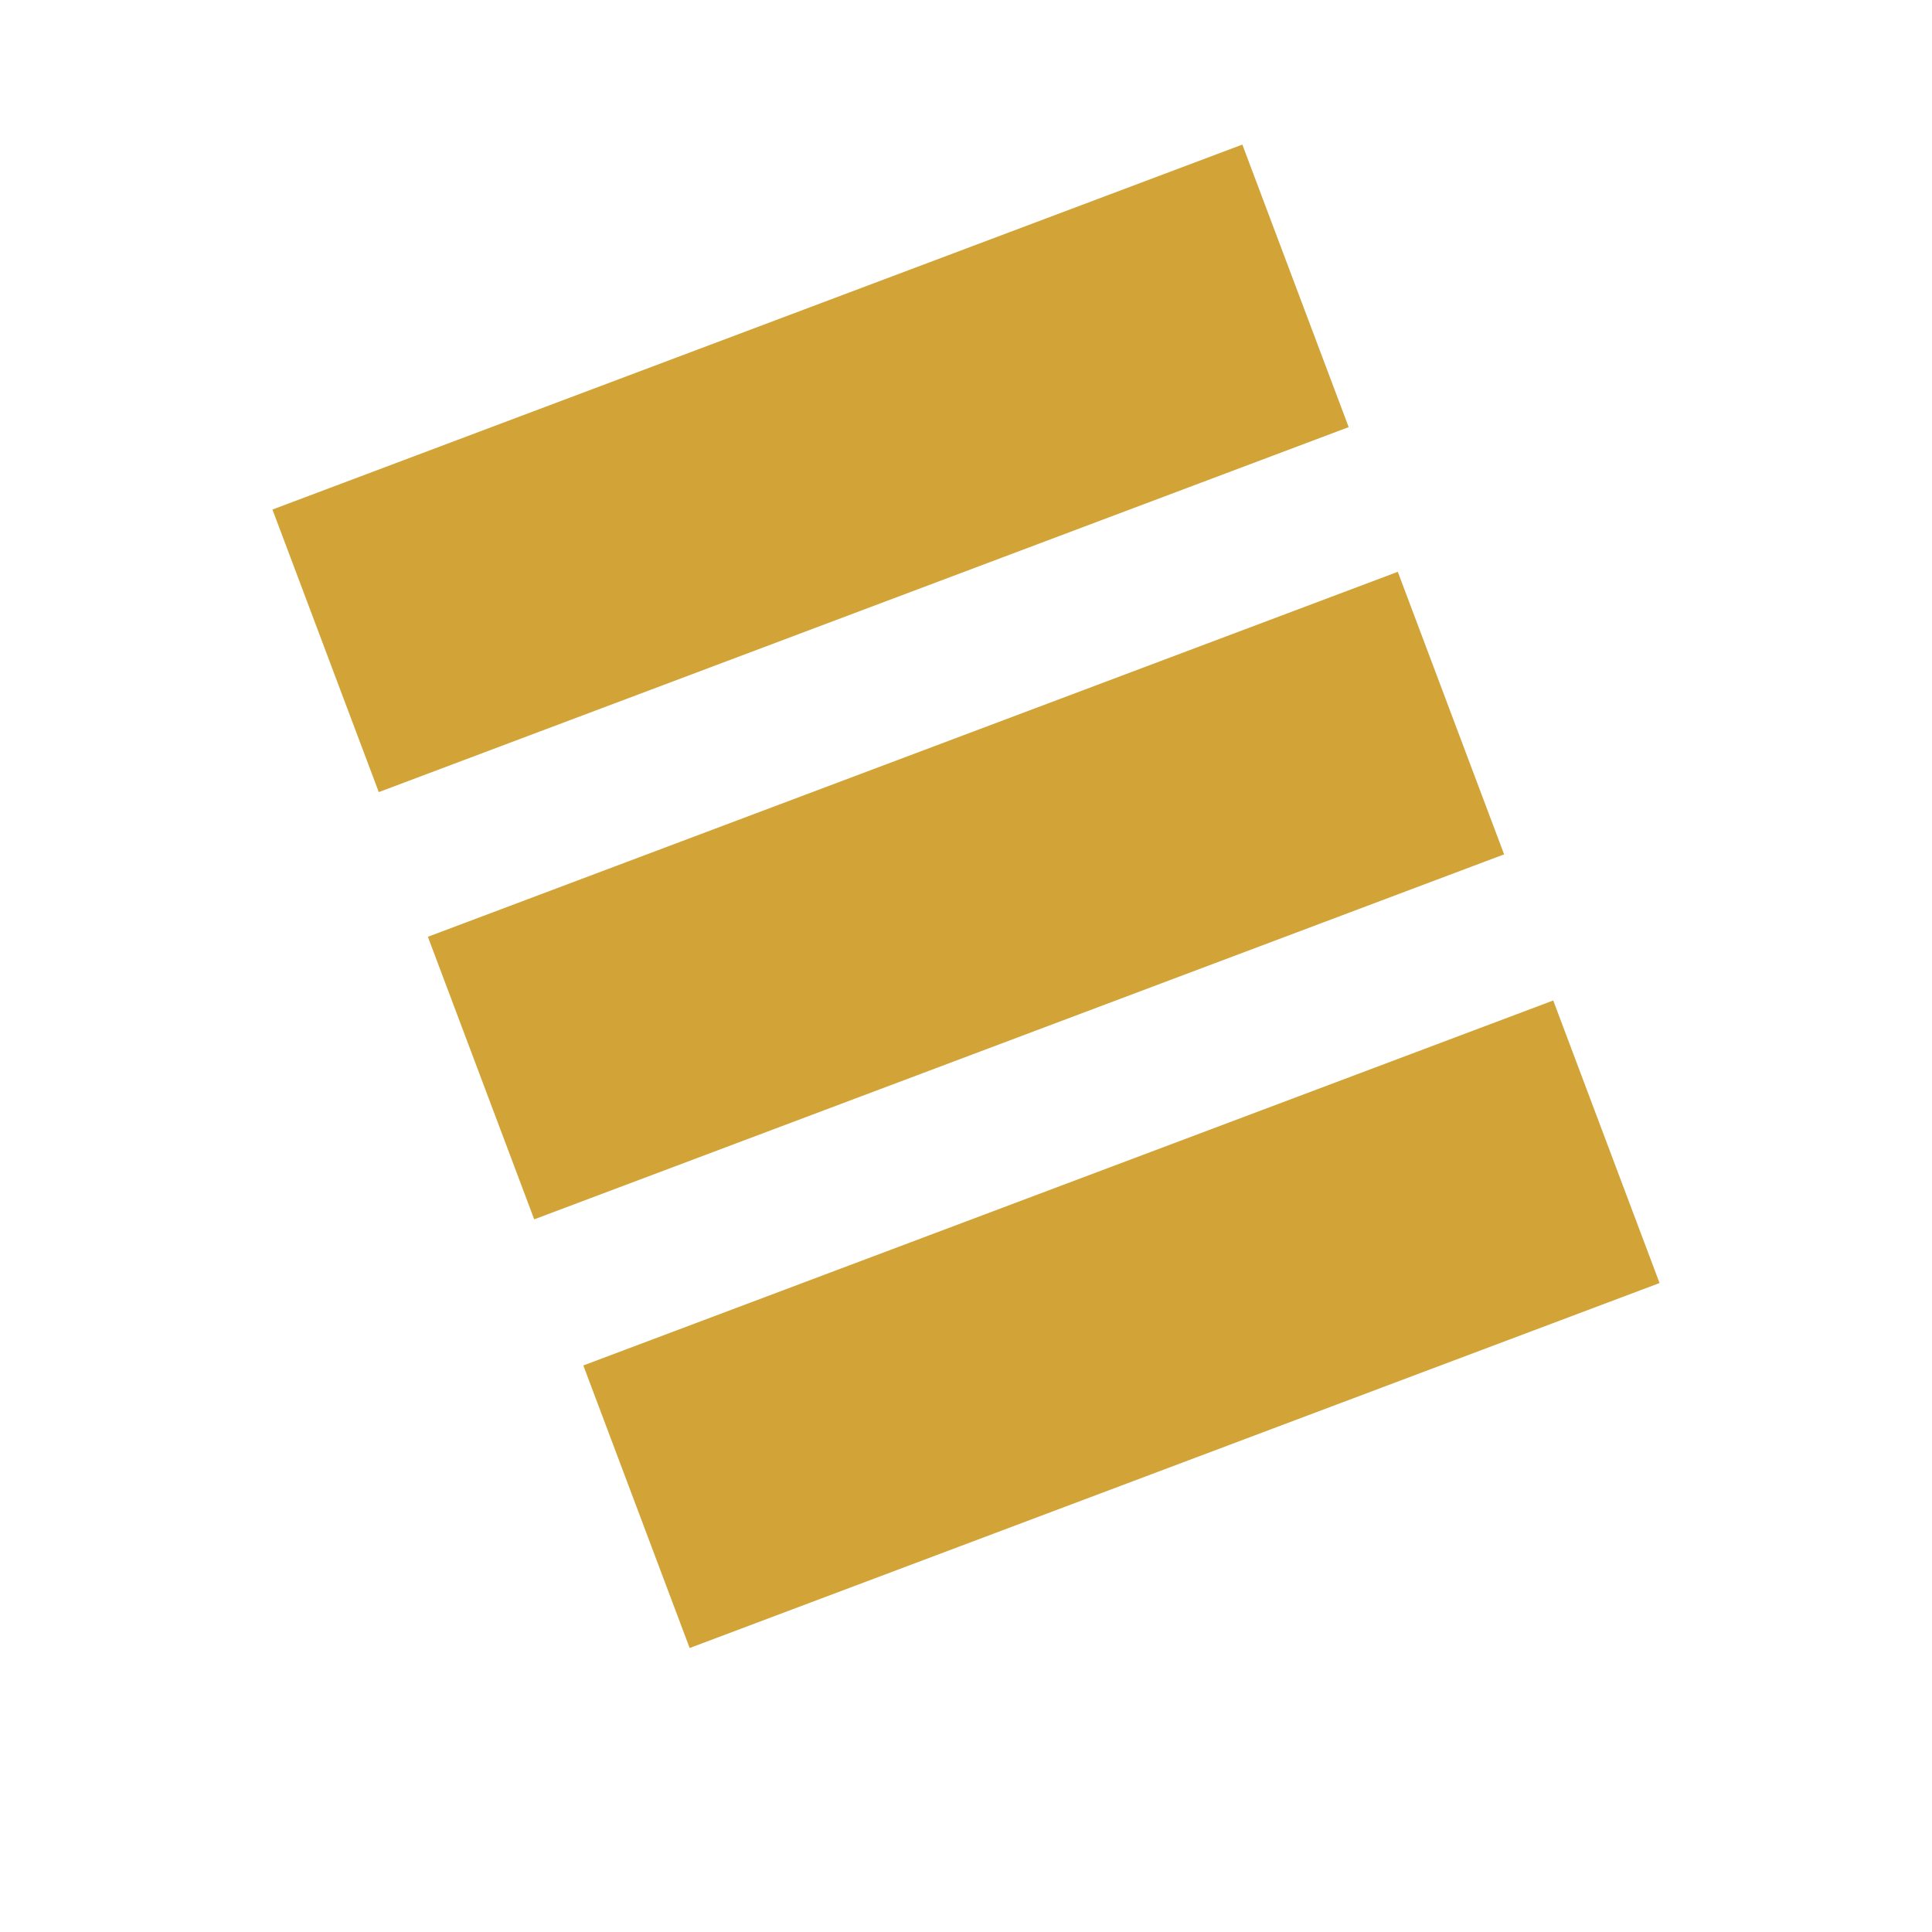
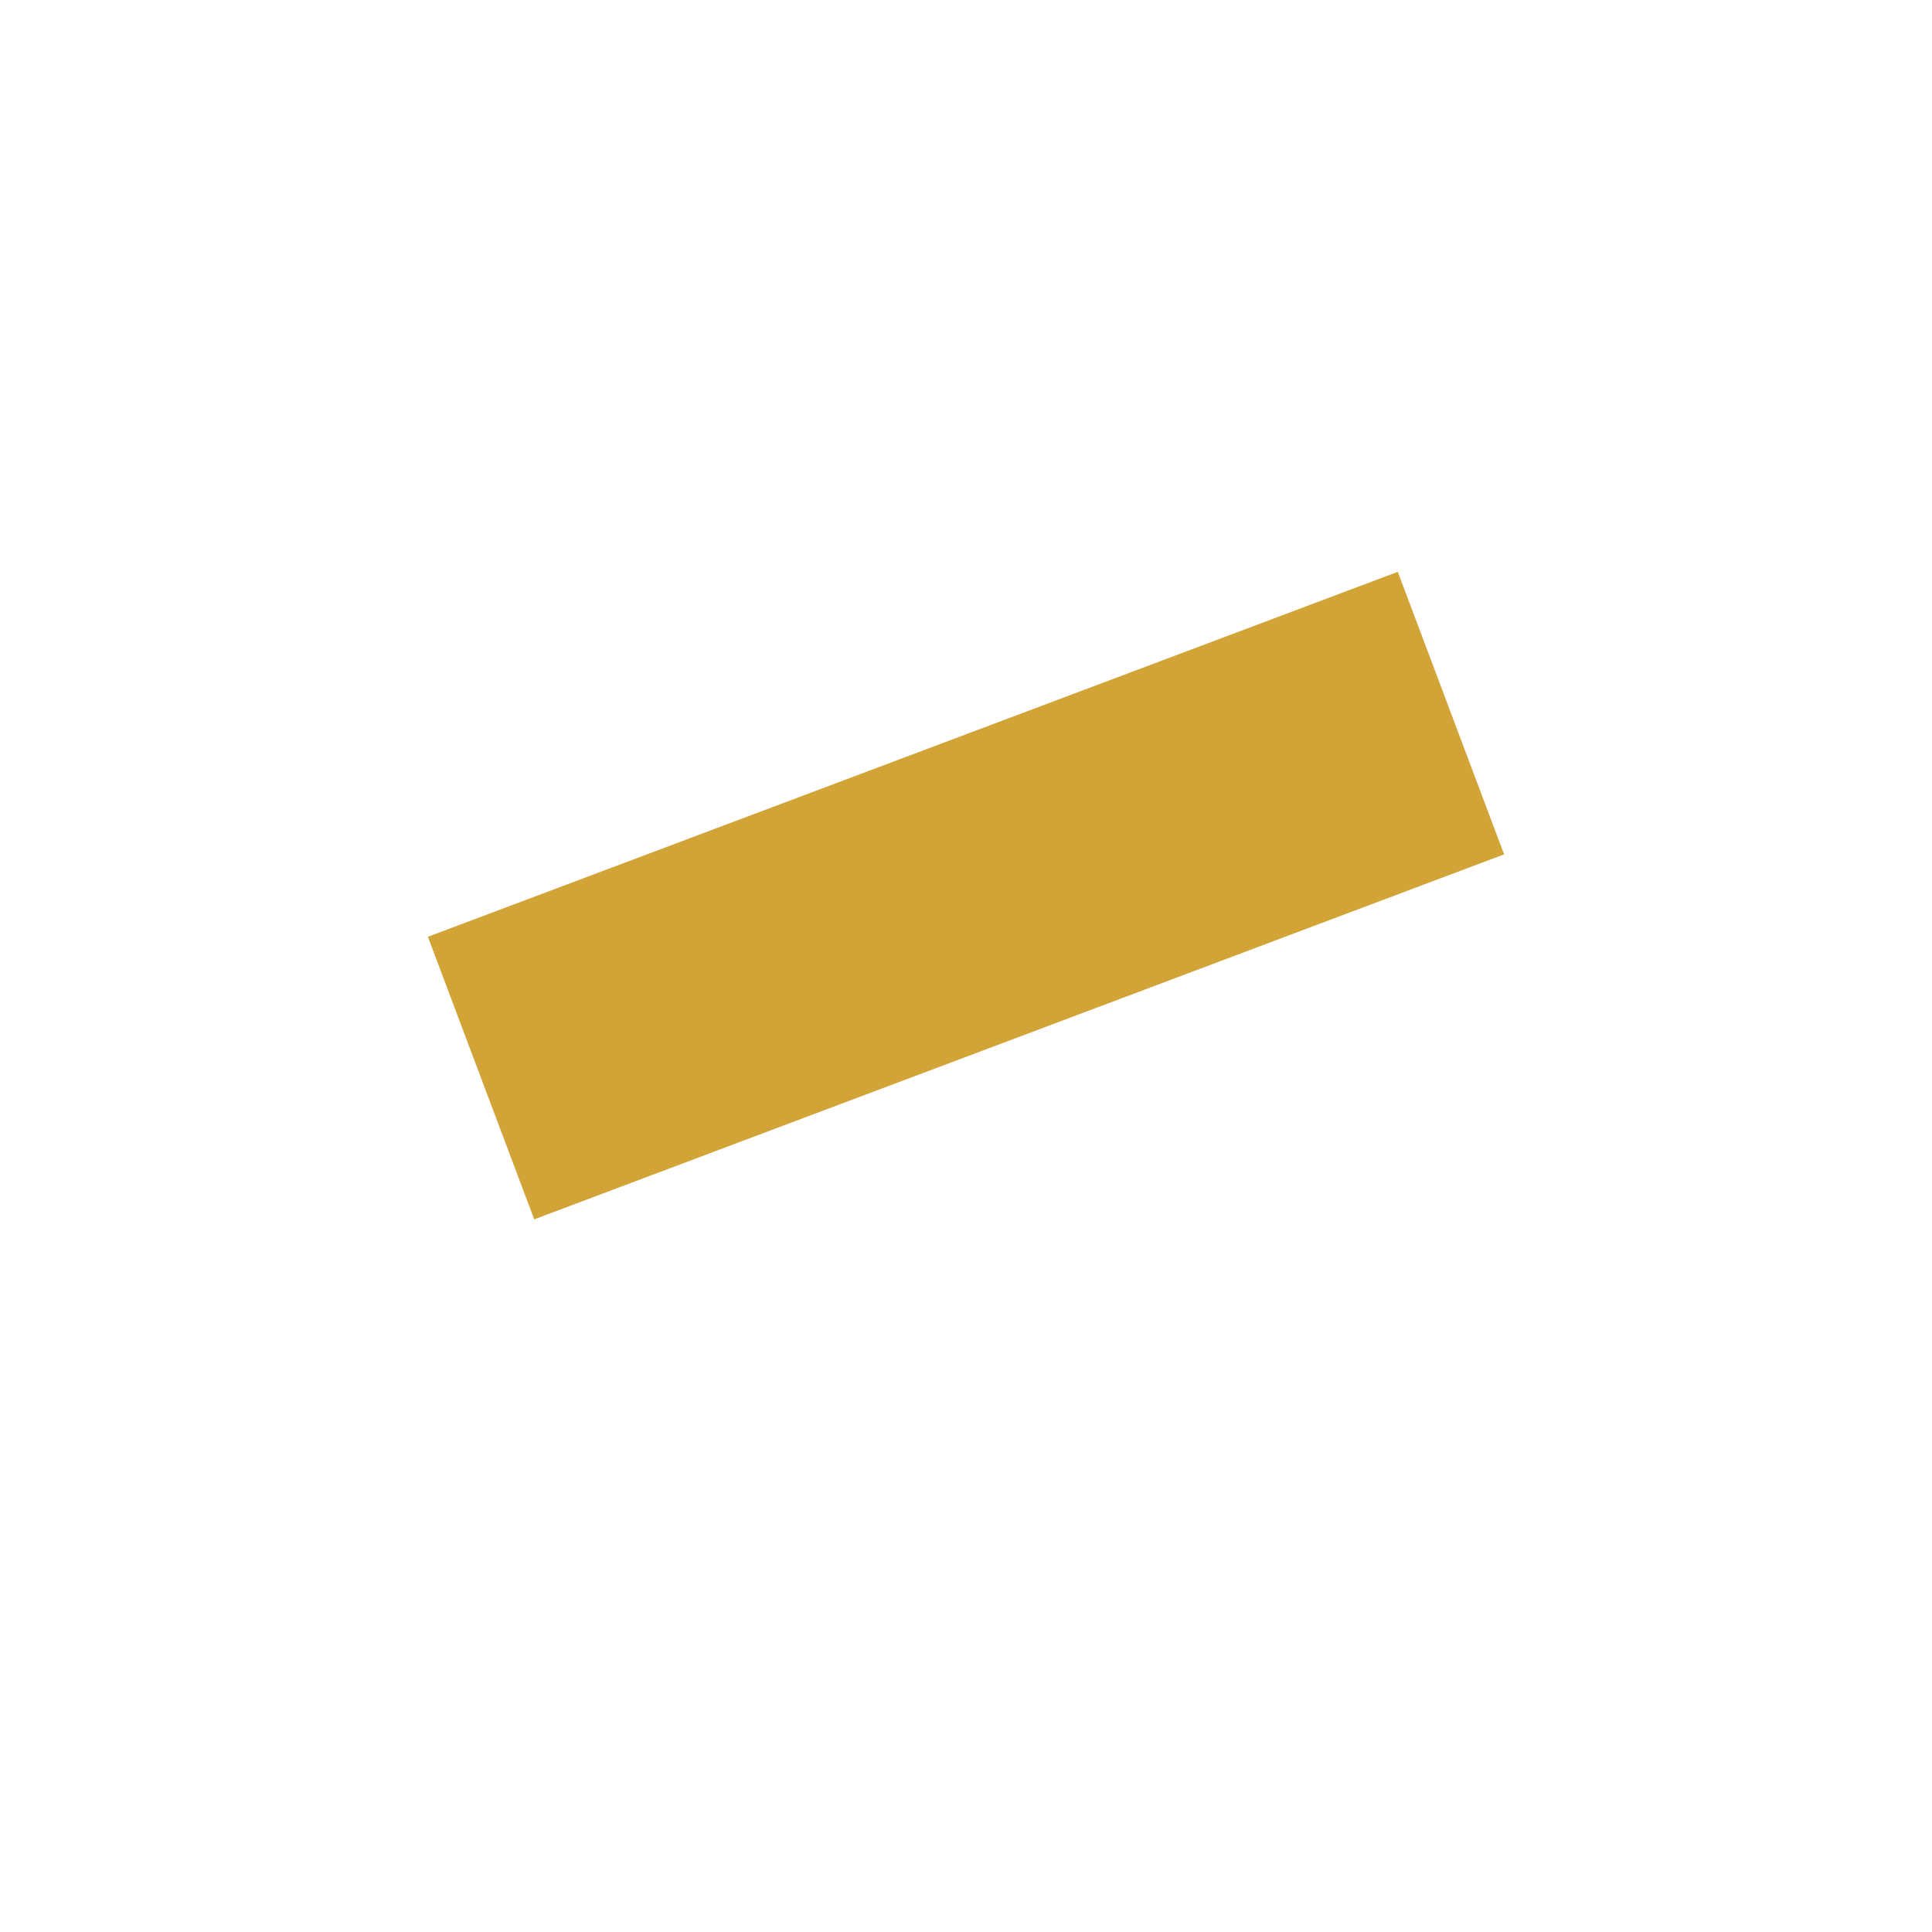
<svg xmlns="http://www.w3.org/2000/svg" version="1.0" preserveAspectRatio="xMidYMid meet" height="1080" viewBox="0 0 810 810" zoomAndPan="magnify" width="1080">
  <defs>
    <clipPath id="941c6af4e6">
      <path clip-rule="nonzero" d="M 114 60 L 566 60 L 566 333 L 114 333 Z M 114 60" />
    </clipPath>
    <clipPath id="e3ec8df0e2">
-       <path clip-rule="nonzero" d="M 114.227 213.629 L 520.859 60.613 L 565.438 179.074 L 158.805 332.094 Z M 114.227 213.629" />
-     </clipPath>
+       </clipPath>
    <clipPath id="240156025b">
      <path clip-rule="nonzero" d="M 179 239 L 631 239 L 631 512 L 179 512 Z M 179 239" />
    </clipPath>
    <clipPath id="9256327fe7">
      <path clip-rule="nonzero" d="M 179.395 392.75 L 586.031 239.734 L 630.605 358.195 L 223.973 511.215 Z M 179.395 392.75" />
    </clipPath>
    <clipPath id="1e3d6a4846">
-       <path clip-rule="nonzero" d="M 244 419 L 696 419 L 696 691 L 244 691 Z M 244 419" />
-     </clipPath>
+       </clipPath>
    <clipPath id="c1649dc7e2">
      <path clip-rule="nonzero" d="M 244.566 572.477 L 651.199 419.457 L 695.777 537.922 L 289.141 690.938 Z M 244.566 572.477" />
    </clipPath>
  </defs>
  <g clip-path="url(#941c6af4e6)">
    <g clip-path="url(#e3ec8df0e2)">
      <path fill-rule="nonzero" fill-opacity="1" d="M 114.227 213.629 L 520.977 60.57 L 565.555 179.031 L 158.805 332.094 Z M 114.227 213.629" fill="#d2a337" />
    </g>
  </g>
  <g clip-path="url(#240156025b)">
    <g clip-path="url(#9256327fe7)">
      <path fill-rule="nonzero" fill-opacity="1" d="M 179.395 392.75 L 586.145 239.691 L 630.723 358.152 L 223.973 511.215 Z M 179.395 392.75" fill="#d2a337" />
    </g>
  </g>
  <g clip-path="url(#1e3d6a4846)">
    <g clip-path="url(#c1649dc7e2)">
      <path fill-rule="nonzero" fill-opacity="1" d="M 244.566 572.477 L 651.312 419.414 L 695.891 537.879 L 289.141 690.938 Z M 244.566 572.477" fill="#d2a337" />
    </g>
  </g>
</svg>